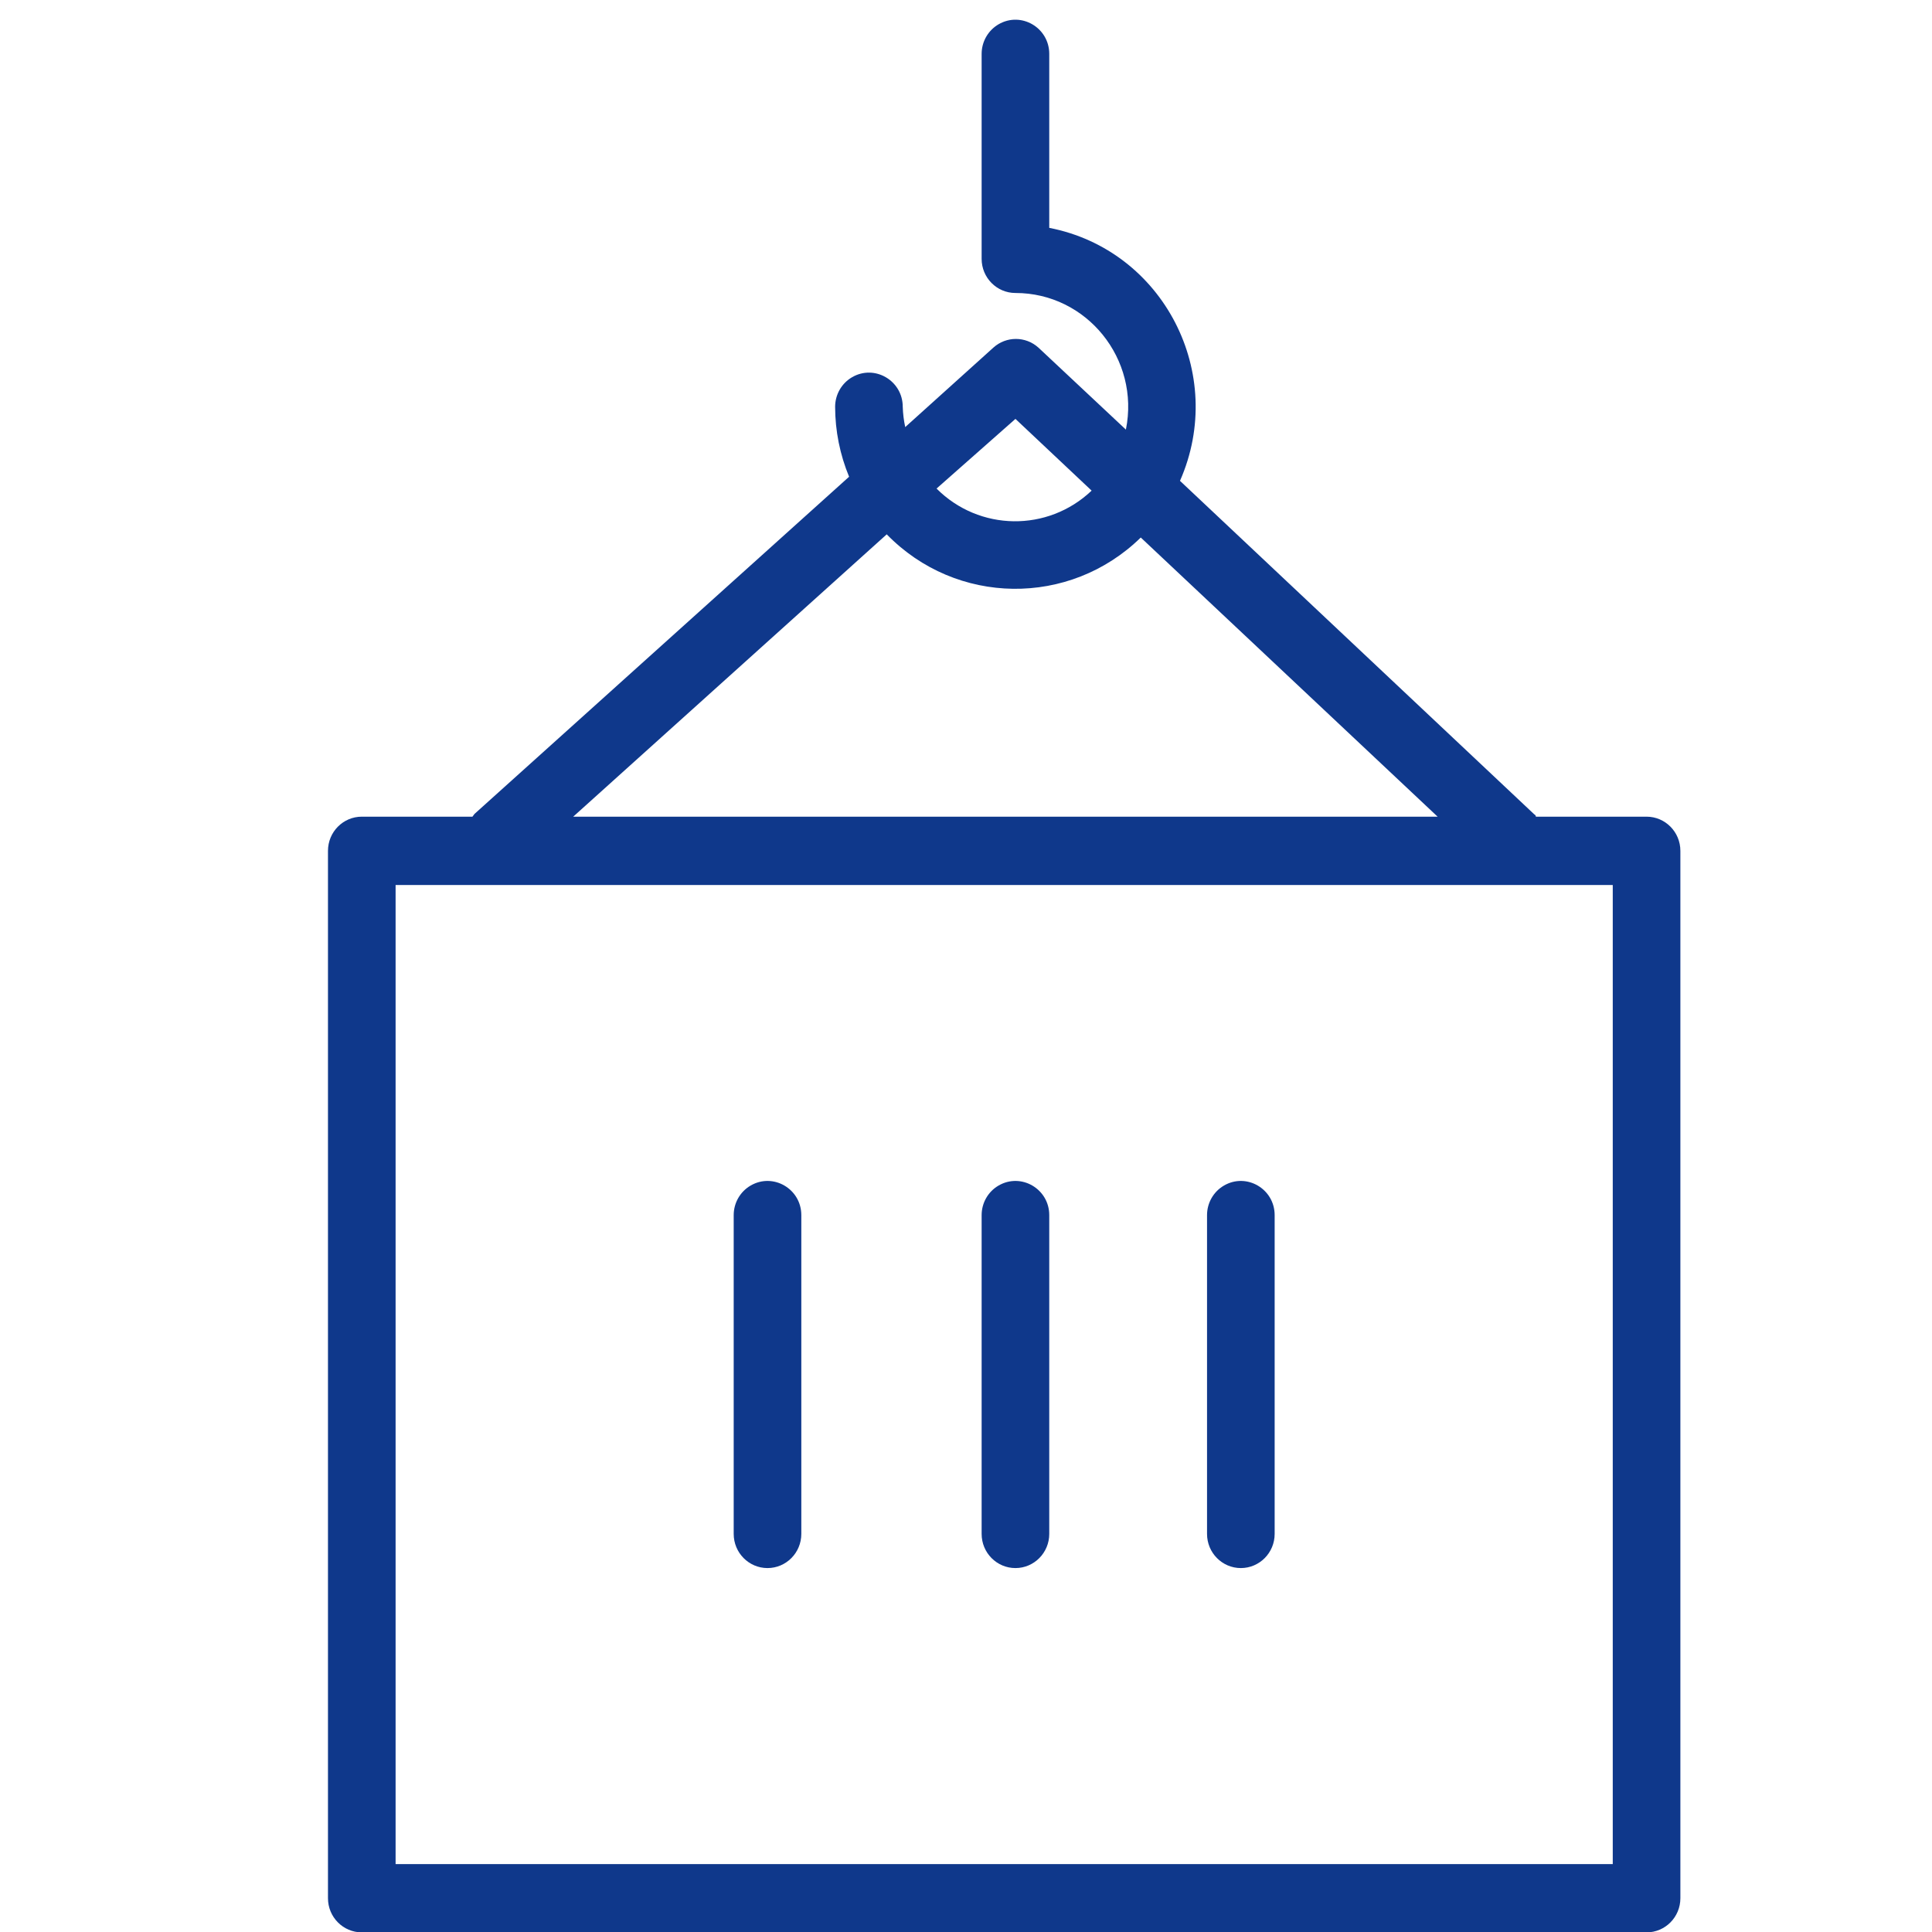
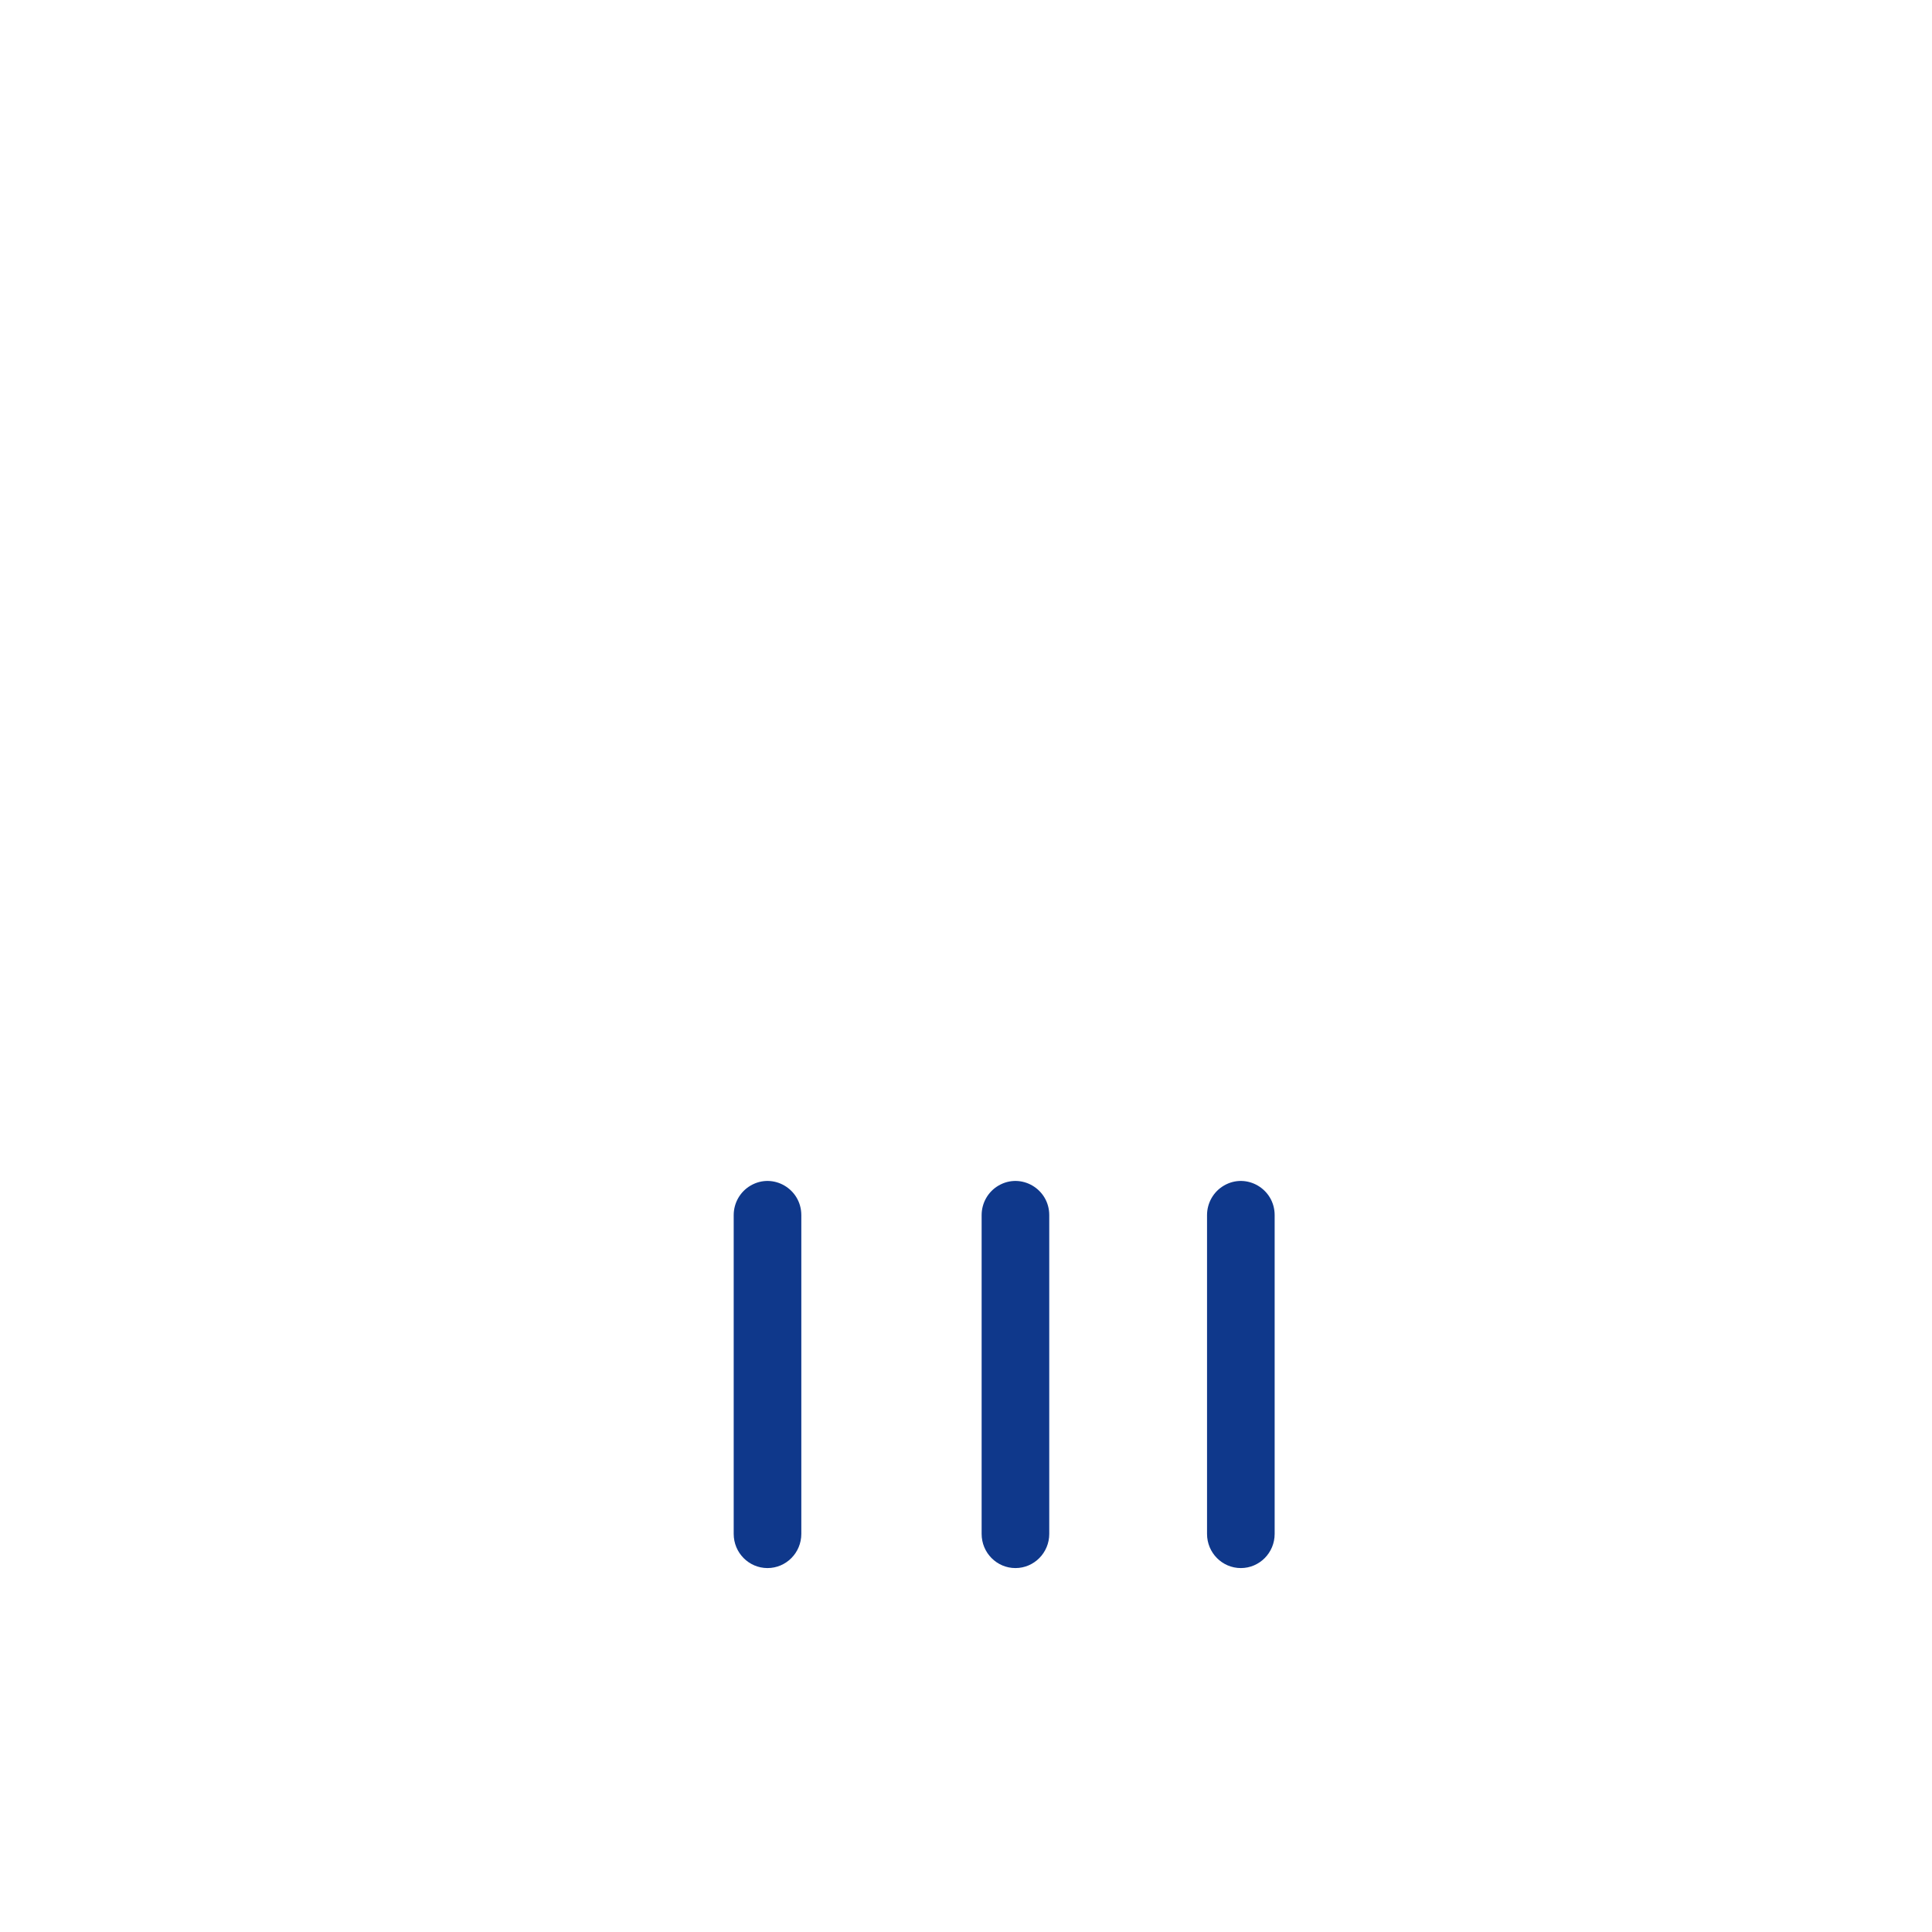
<svg xmlns="http://www.w3.org/2000/svg" viewBox="0 0 100.00 100.00" data-guides="{&quot;vertical&quot;:[],&quot;horizontal&quot;:[]}">
  <defs />
-   <path fill="#0f388b" stroke="none" fill-opacity="1" stroke-width="1" stroke-opacity="1" color="rgb(51, 51, 51)" fill-rule="evenodd" id="tSvg717536c480" title="Path 3" d="M85.226 42.271C83.316 42.271 81.407 42.271 79.497 42.271C79.497 42.271 79.497 42.189 79.416 42.153C73.302 36.398 67.189 30.643 61.076 24.888C63.52 19.34 60.212 12.939 54.309 11.794C54.309 8.793 54.309 5.792 54.309 2.79C54.309 1.429 52.851 0.579 51.684 1.259C51.142 1.575 50.809 2.159 50.809 2.79C50.809 6.326 50.809 9.861 50.809 13.397C50.809 14.373 51.592 15.165 52.559 15.165C56.25 15.164 59.014 18.583 58.276 22.236C56.767 20.822 55.258 19.407 53.749 17.993C53.085 17.393 52.08 17.393 51.416 17.993C49.895 19.364 48.374 20.735 46.854 22.106C46.78 21.761 46.737 21.41 46.726 21.057C46.726 19.697 45.267 18.846 44.101 19.526C43.559 19.842 43.226 20.426 43.226 21.057C43.228 22.3 43.474 23.529 43.949 24.676C37.486 30.494 31.022 36.312 24.559 42.13C24.521 42.175 24.486 42.222 24.454 42.271C22.544 42.271 20.635 42.271 18.726 42.271C17.759 42.271 16.976 43.063 16.976 44.039C16.976 62.11 16.976 80.181 16.976 98.252C16.976 99.228 17.759 100.019 18.726 100.019C40.892 100.019 63.059 100.019 85.226 100.019C86.192 100.019 86.976 99.228 86.976 98.252C86.976 80.181 86.976 62.11 86.976 44.039C86.976 43.063 86.192 42.271 85.226 42.271ZM52.559 21.682C53.873 22.919 55.188 24.157 56.502 25.395C54.236 27.55 50.685 27.503 48.476 25.288C49.837 24.086 51.198 22.884 52.559 21.682ZM45.897 27.657C49.491 31.351 55.362 31.425 59.046 27.822C64.167 32.639 69.289 37.455 74.411 42.271C59.497 42.271 44.583 42.271 29.669 42.271C35.078 37.4 40.488 32.529 45.897 27.657ZM83.476 96.484C62.476 96.484 41.476 96.484 20.476 96.484C20.476 79.591 20.476 62.699 20.476 45.807C41.476 45.807 62.476 45.807 83.476 45.807C83.476 62.699 83.476 79.591 83.476 96.484Z" style="" />
  <path fill="#0f388b" stroke="none" fill-opacity="1" stroke-width="1" stroke-opacity="1" color="rgb(51, 51, 51)" fill-rule="evenodd" id="tSvg196402a2251" title="Path 4" d="M39.726 81.163C40.692 81.163 41.476 80.371 41.476 79.395C41.476 73.895 41.476 68.395 41.476 62.895C41.476 61.535 40.017 60.684 38.851 61.365C38.309 61.68 37.976 62.264 37.976 62.895C37.976 68.395 37.976 73.895 37.976 79.395C37.976 80.371 38.759 81.163 39.726 81.163ZM52.559 81.163C53.525 81.163 54.309 80.371 54.309 79.395C54.309 73.895 54.309 68.395 54.309 62.895C54.309 61.535 52.851 60.684 51.684 61.365C51.142 61.68 50.809 62.264 50.809 62.895C50.809 68.395 50.809 73.895 50.809 79.395C50.809 80.371 51.592 81.163 52.559 81.163ZM64.226 81.163C65.192 81.163 65.976 80.371 65.976 79.395C65.976 73.895 65.976 68.395 65.976 62.895C65.976 61.535 64.517 60.684 63.351 61.365C62.809 61.68 62.476 62.264 62.476 62.895C62.476 68.395 62.476 73.895 62.476 79.395C62.476 80.371 63.259 81.163 64.226 81.163Z" style="" />
</svg>